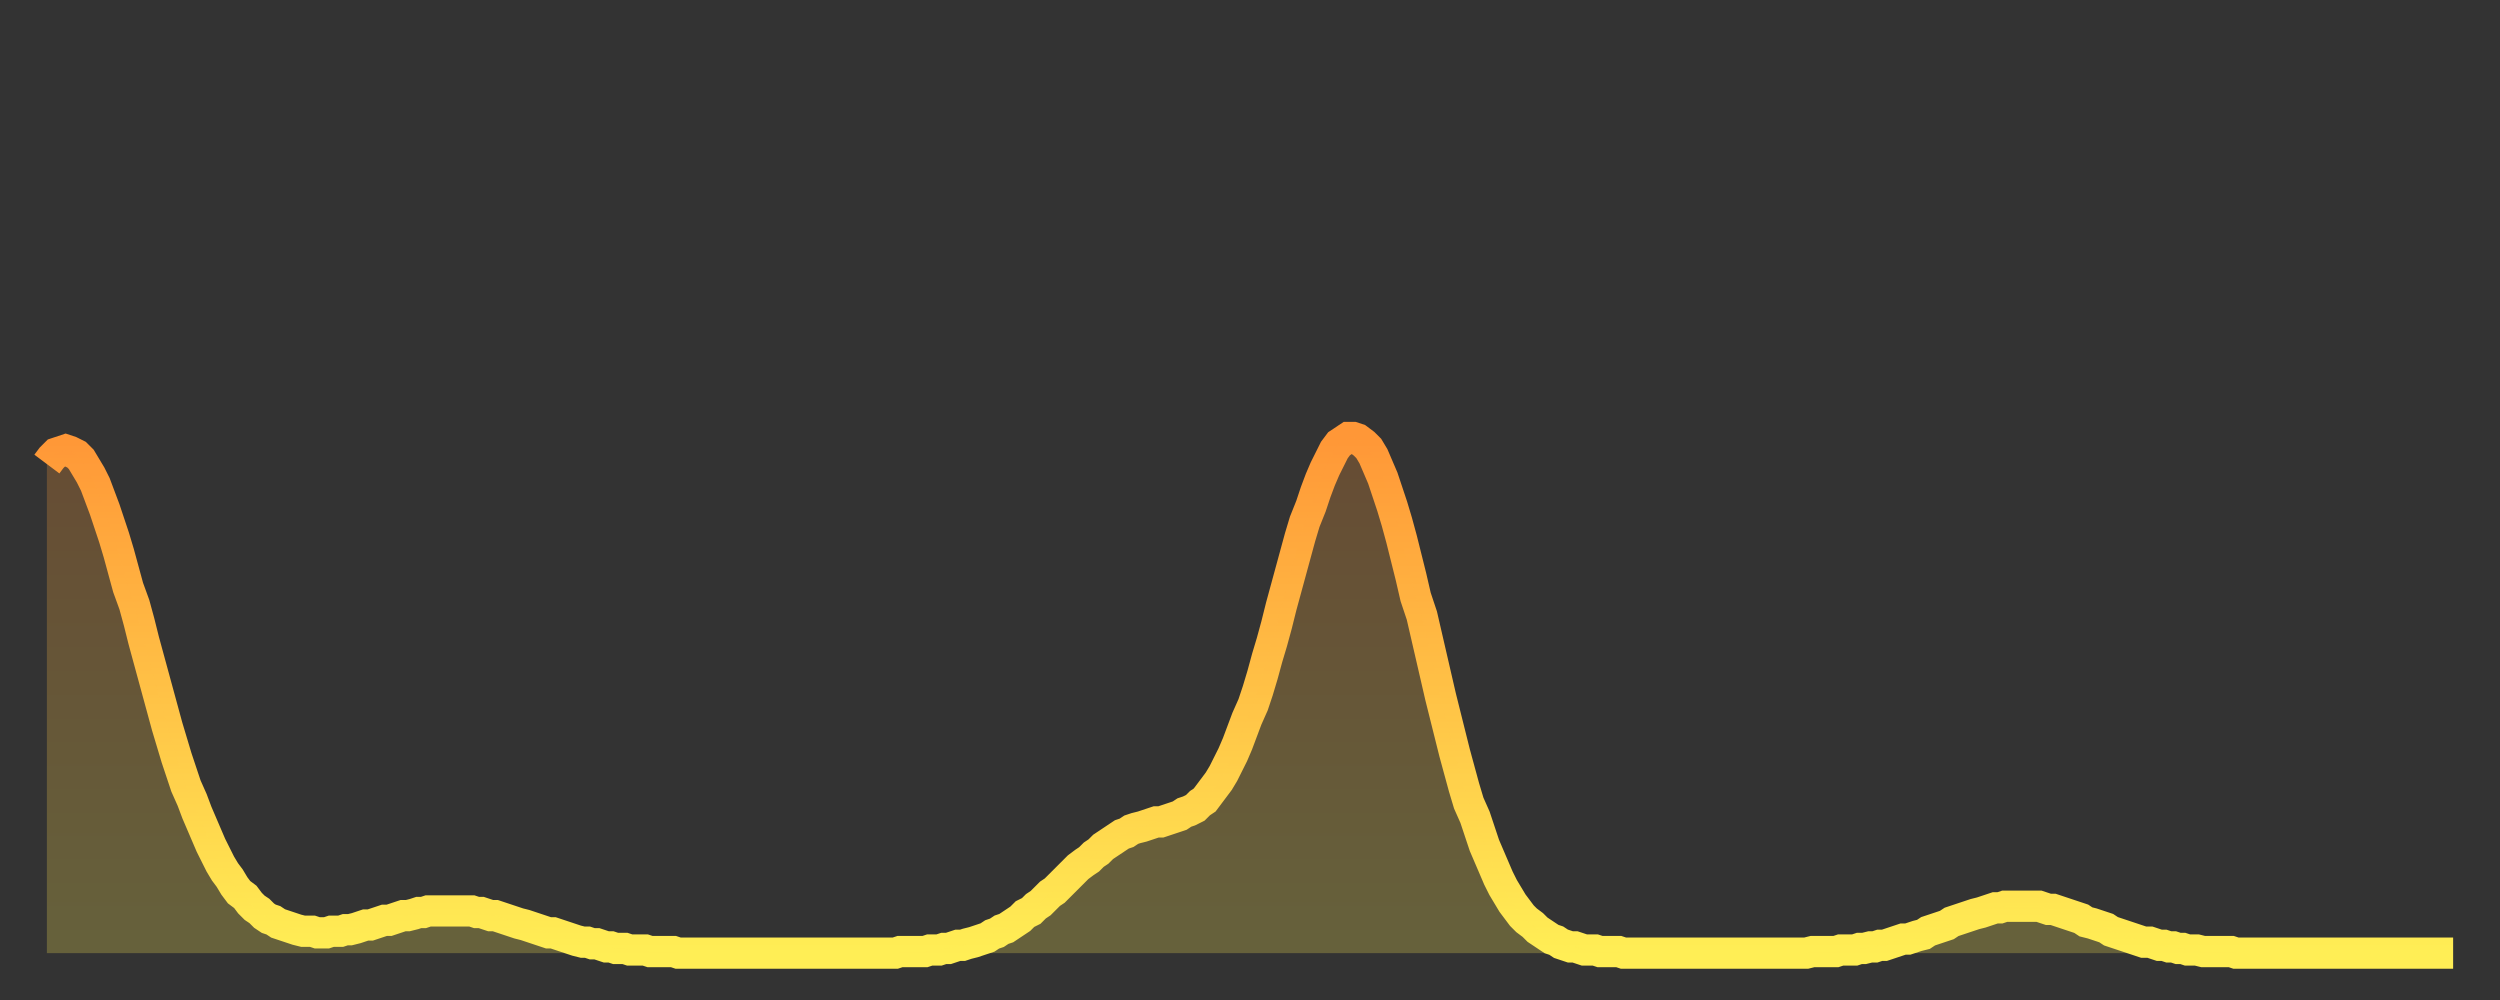
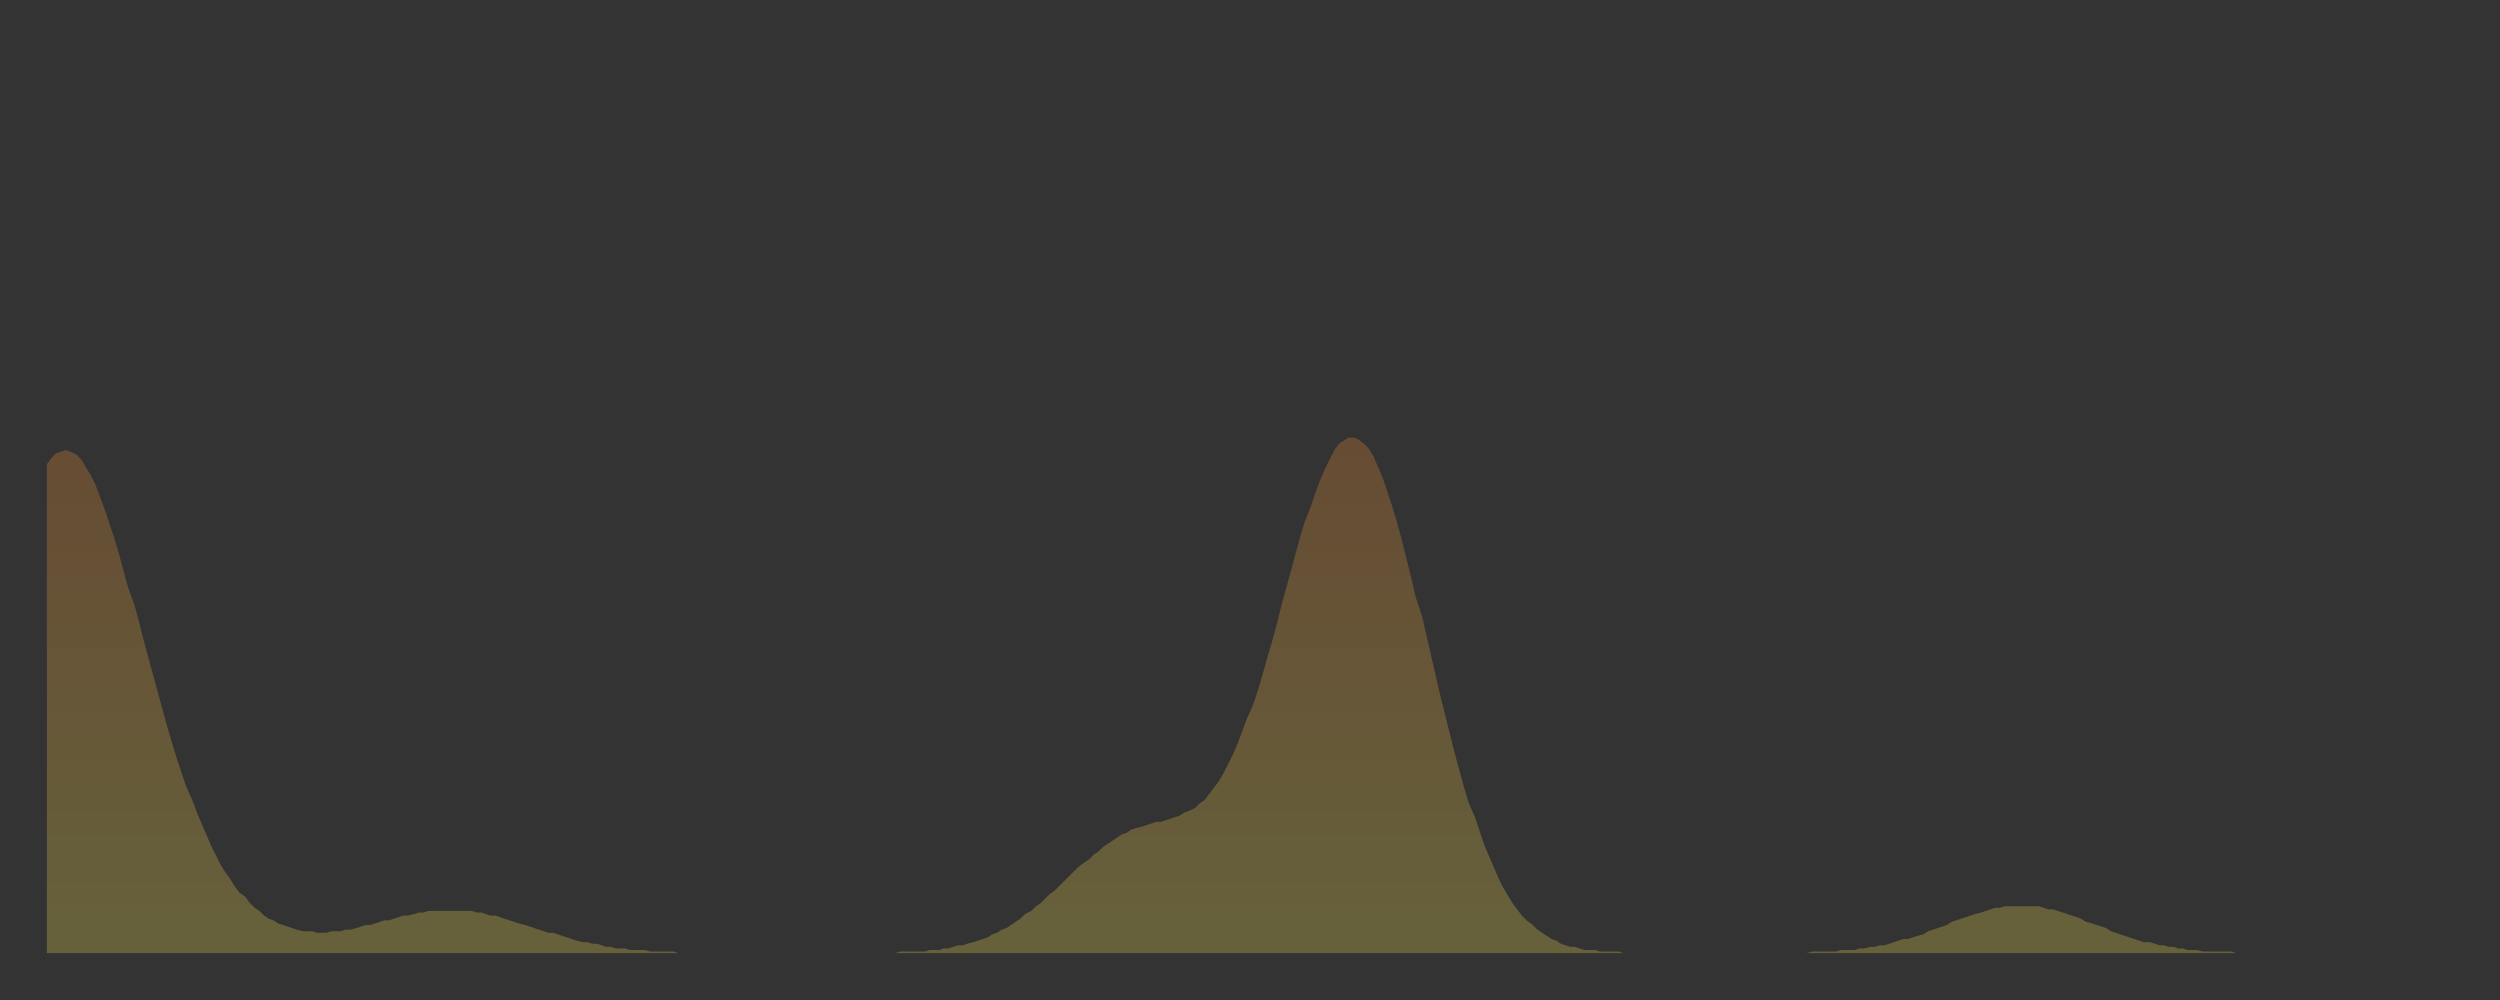
<svg xmlns="http://www.w3.org/2000/svg" baseProfile="full" height="64" version="1.1" width="160">
  <rect width="100%" height="100%" fill="#333333" stroke="none" />
  <defs>
    <linearGradient id="id28046" x1="0" x2="0" y1="0" y2="1">
      <stop offset="0%" stop-color="#ff9737" />
      <stop offset="50%" stop-color="#ffc246" />
      <stop offset="100%" stop-color="#ffee55" />
    </linearGradient>
  </defs>
  <g transform="translate(3,3)">
    <g>
-       <path d="M 0.0 26.7 0.3 26.3 0.6 26.0 0.9 25.9 1.2 25.8 1.5 25.9 1.9 26.1 2.2 26.4 2.5 26.9 2.8 27.4 3.1 28.0 3.4 28.8 3.7 29.6 4.0 30.5 4.3 31.4 4.6 32.4 4.9 33.5 5.2 34.6 5.6 35.7 5.9 36.8 6.2 38.0 6.5 39.1 6.8 40.2 7.1 41.3 7.4 42.4 7.7 43.5 8.0 44.5 8.3 45.5 8.6 46.4 8.9 47.3 9.3 48.2 9.6 49.0 9.9 49.7 10.2 50.4 10.5 51.1 10.8 51.7 11.1 52.3 11.4 52.8 11.7 53.2 12.0 53.7 12.3 54.1 12.7 54.4 13.0 54.8 13.3 55.1 13.6 55.3 13.9 55.6 14.2 55.8 14.5 55.9 14.8 56.1 15.1 56.2 15.4 56.3 15.7 56.4 16.0 56.5 16.4 56.6 16.7 56.6 17.0 56.6 17.3 56.7 17.6 56.7 17.9 56.7 18.2 56.6 18.5 56.6 18.8 56.6 19.1 56.5 19.4 56.5 19.8 56.4 20.1 56.3 20.4 56.2 20.7 56.2 21.0 56.1 21.3 56.0 21.6 55.9 21.9 55.9 22.2 55.8 22.5 55.7 22.8 55.6 23.1 55.6 23.5 55.5 23.8 55.4 24.1 55.4 24.4 55.3 24.7 55.3 25.0 55.3 25.3 55.3 25.6 55.3 25.9 55.3 26.2 55.3 26.5 55.3 26.8 55.3 27.2 55.3 27.5 55.4 27.8 55.4 28.1 55.5 28.4 55.6 28.7 55.6 29.0 55.7 29.3 55.8 29.6 55.9 29.9 56.0 30.2 56.1 30.6 56.2 30.9 56.3 31.2 56.4 31.5 56.5 31.8 56.6 32.1 56.7 32.4 56.7 32.7 56.8 33.0 56.9 33.3 57.0 33.6 57.1 33.9 57.2 34.3 57.3 34.6 57.3 34.9 57.4 35.2 57.4 35.5 57.5 35.8 57.6 36.1 57.6 36.4 57.7 36.7 57.7 37.0 57.7 37.3 57.8 37.7 57.8 38.0 57.8 38.3 57.8 38.6 57.9 38.9 57.9 39.2 57.9 39.5 57.9 39.8 57.9 40.1 57.9 40.4 58.0 40.7 58.0 41.0 58.0 41.4 58.0 41.7 58.0 42.0 58.0 42.3 58.0 42.6 58.0 42.9 58.0 43.2 58.0 43.5 58.0 43.8 58.0 44.1 58.0 44.4 58.0 44.7 58.0 45.1 58.0 45.4 58.0 45.7 58.0 46.0 58.0 46.3 58.0 46.6 58.0 46.9 58.0 47.2 58.0 47.5 58.0 47.8 58.0 48.1 58.0 48.5 58.0 48.8 58.0 49.1 58.0 49.4 58.0 49.7 58.0 50.0 58.0 50.3 58.0 50.6 58.0 50.9 58.0 51.2 58.0 51.5 58.0 51.8 58.0 52.2 58.0 52.5 58.0 52.8 58.0 53.1 58.0 53.4 58.0 53.7 58.0 54.0 58.0 54.3 58.0 54.6 57.9 54.9 57.9 55.2 57.9 55.6 57.9 55.9 57.9 56.2 57.9 56.5 57.8 56.8 57.8 57.1 57.8 57.4 57.7 57.7 57.7 58.0 57.6 58.3 57.5 58.6 57.5 58.9 57.4 59.3 57.3 59.6 57.2 59.9 57.1 60.2 57.0 60.5 56.8 60.8 56.7 61.1 56.5 61.4 56.4 61.7 56.2 62.0 56.0 62.3 55.8 62.6 55.5 63.0 55.3 63.3 55.0 63.6 54.8 63.9 54.5 64.2 54.2 64.5 54.0 64.8 53.7 65.1 53.4 65.4 53.1 65.7 52.8 66.0 52.5 66.4 52.2 66.7 52.0 67.0 51.7 67.3 51.5 67.6 51.2 67.9 51.0 68.2 50.8 68.5 50.6 68.8 50.4 69.1 50.3 69.4 50.1 69.7 50.0 70.1 49.9 70.4 49.8 70.7 49.7 71.0 49.6 71.3 49.6 71.6 49.5 71.9 49.4 72.2 49.3 72.5 49.2 72.8 49.0 73.1 48.9 73.5 48.7 73.8 48.4 74.1 48.2 74.4 47.8 74.7 47.4 75.0 47.0 75.3 46.5 75.6 45.9 75.9 45.3 76.2 44.6 76.5 43.8 76.8 43.0 77.2 42.1 77.5 41.2 77.8 40.2 78.1 39.1 78.4 38.1 78.7 37.0 79.0 35.8 79.3 34.7 79.6 33.6 79.9 32.5 80.2 31.4 80.5 30.4 80.9 29.4 81.2 28.5 81.5 27.7 81.8 27.0 82.1 26.4 82.4 25.8 82.7 25.4 83.0 25.2 83.3 25.0 83.6 25.0 83.9 25.1 84.3 25.4 84.6 25.7 84.9 26.2 85.2 26.9 85.5 27.6 85.8 28.5 86.1 29.4 86.4 30.4 86.7 31.5 87.0 32.7 87.3 33.9 87.6 35.2 88.0 36.4 88.3 37.7 88.6 39.0 88.9 40.3 89.2 41.6 89.5 42.8 89.8 44.0 90.1 45.2 90.4 46.3 90.7 47.4 91.0 48.4 91.4 49.3 91.7 50.2 92.0 51.1 92.3 51.8 92.6 52.5 92.9 53.2 93.2 53.8 93.5 54.3 93.8 54.8 94.1 55.2 94.4 55.6 94.7 55.9 95.1 56.2 95.4 56.5 95.7 56.7 96.0 56.9 96.3 57.1 96.6 57.2 96.9 57.4 97.2 57.5 97.5 57.6 97.8 57.6 98.1 57.7 98.4 57.8 98.8 57.8 99.1 57.8 99.4 57.9 99.7 57.9 100.0 57.9 100.3 57.9 100.6 57.9 100.9 58.0 101.2 58.0 101.5 58.0 101.8 58.0 102.2 58.0 102.5 58.0 102.8 58.0 103.1 58.0 103.4 58.0 103.7 58.0 104.0 58.0 104.3 58.0 104.6 58.0 104.9 58.0 105.2 58.0 105.5 58.0 105.9 58.0 106.2 58.0 106.5 58.0 106.8 58.0 107.1 58.0 107.4 58.0 107.7 58.0 108.0 58.0 108.3 58.0 108.6 58.0 108.9 58.0 109.3 58.0 109.6 58.0 109.9 58.0 110.2 58.0 110.5 58.0 110.8 58.0 111.1 58.0 111.4 58.0 111.7 58.0 112.0 58.0 112.3 58.0 112.6 58.0 113.0 57.9 113.3 57.9 113.6 57.9 113.9 57.9 114.2 57.9 114.5 57.9 114.8 57.8 115.1 57.8 115.4 57.8 115.7 57.8 116.0 57.7 116.3 57.7 116.7 57.6 117.0 57.6 117.3 57.5 117.6 57.5 117.9 57.4 118.2 57.3 118.5 57.2 118.8 57.1 119.1 57.1 119.4 57.0 119.7 56.9 120.1 56.8 120.4 56.6 120.7 56.5 121.0 56.4 121.3 56.3 121.6 56.2 121.9 56.0 122.2 55.9 122.5 55.8 122.8 55.7 123.1 55.6 123.4 55.5 123.8 55.4 124.1 55.3 124.4 55.2 124.7 55.1 125.0 55.1 125.3 55.0 125.6 55.0 125.9 55.0 126.2 55.0 126.5 55.0 126.8 55.0 127.2 55.0 127.5 55.0 127.8 55.1 128.1 55.2 128.4 55.2 128.7 55.3 129.0 55.4 129.3 55.5 129.6 55.6 129.9 55.7 130.2 55.8 130.5 56.0 130.9 56.1 131.2 56.2 131.5 56.3 131.8 56.4 132.1 56.6 132.4 56.7 132.7 56.8 133.0 56.9 133.3 57.0 133.6 57.1 133.9 57.2 134.2 57.3 134.6 57.3 134.9 57.4 135.2 57.5 135.5 57.5 135.8 57.6 136.1 57.6 136.4 57.7 136.7 57.7 137.0 57.8 137.3 57.8 137.6 57.8 138.0 57.9 138.3 57.9 138.6 57.9 138.9 57.9 139.2 57.9 139.5 57.9 139.8 57.9 140.1 58.0 140.4 58.0 140.7 58.0 141.0 58.0 141.3 58.0 141.7 58.0 142.0 58.0 142.3 58.0 142.6 58.0 142.9 58.0 143.2 58.0 143.5 58.0 143.8 58.0 144.1 58.0 144.4 58.0 144.7 58.0 145.1 58.0 145.4 58.0 145.7 58.0 146.0 58.0 146.3 58.0 146.6 58.0 146.9 58.0 147.2 58.0 147.5 58.0 147.8 58.0 148.1 58.0 148.4 58.0 148.8 58.0 149.1 58.0 149.4 58.0 149.7 58.0 150.0 58.0 150.3 58.0 150.6 58.0 150.9 58.0 151.2 58.0 151.5 58.0 151.8 58.0 152.1 58.0 152.5 58.0 152.8 58.0 153.1 58.0 153.4 58.0 153.7 58.0 154.0 58.0" fill="none" id="graph-curve" opacity="1" stroke="url(#id28046)" stroke-width="2" />
      <path d="M 0 58 L 0.0 26.7 0.3 26.3 0.6 26.0 0.9 25.9 1.2 25.8 1.5 25.9 1.9 26.1 2.2 26.4 2.5 26.9 2.8 27.4 3.1 28.0 3.4 28.8 3.7 29.6 4.0 30.5 4.3 31.4 4.6 32.4 4.9 33.5 5.2 34.6 5.6 35.7 5.9 36.8 6.2 38.0 6.5 39.1 6.8 40.2 7.1 41.3 7.4 42.4 7.7 43.5 8.0 44.5 8.3 45.5 8.6 46.4 8.9 47.3 9.3 48.2 9.6 49.0 9.9 49.7 10.2 50.4 10.5 51.1 10.8 51.7 11.1 52.3 11.4 52.8 11.7 53.2 12.0 53.7 12.3 54.1 12.7 54.4 13.0 54.8 13.3 55.1 13.6 55.3 13.9 55.6 14.2 55.8 14.5 55.9 14.8 56.1 15.1 56.2 15.4 56.3 15.7 56.4 16.0 56.5 16.4 56.6 16.7 56.6 17.0 56.6 17.3 56.7 17.6 56.7 17.9 56.7 18.2 56.6 18.5 56.6 18.8 56.6 19.1 56.5 19.4 56.5 19.8 56.4 20.1 56.3 20.4 56.2 20.7 56.2 21.0 56.1 21.3 56.0 21.6 55.9 21.9 55.9 22.2 55.8 22.5 55.7 22.8 55.6 23.1 55.6 23.5 55.5 23.8 55.4 24.1 55.4 24.4 55.3 24.7 55.3 25.0 55.3 25.3 55.3 25.6 55.3 25.9 55.3 26.2 55.3 26.5 55.3 26.8 55.3 27.2 55.3 27.5 55.4 27.8 55.4 28.1 55.5 28.4 55.6 28.7 55.6 29.0 55.7 29.3 55.8 29.6 55.9 29.9 56.0 30.2 56.1 30.6 56.2 30.9 56.3 31.2 56.4 31.5 56.5 31.8 56.6 32.1 56.7 32.4 56.7 32.7 56.8 33.0 56.9 33.3 57.0 33.6 57.1 33.9 57.2 34.3 57.3 34.6 57.3 34.9 57.4 35.2 57.4 35.5 57.5 35.8 57.6 36.1 57.6 36.4 57.7 36.7 57.7 37.0 57.7 37.3 57.8 37.7 57.8 38.0 57.8 38.3 57.8 38.6 57.9 38.9 57.9 39.2 57.9 39.5 57.9 39.8 57.9 40.1 57.9 40.4 58.0 40.7 58.0 41.0 58.0 41.4 58.0 41.7 58.0 42.0 58.0 42.3 58.0 42.6 58.0 42.9 58.0 43.2 58.0 43.5 58.0 43.8 58.0 44.1 58.0 44.4 58.0 44.7 58.0 45.1 58.0 45.4 58.0 45.7 58.0 46.0 58.0 46.3 58.0 46.6 58.0 46.9 58.0 47.2 58.0 47.5 58.0 47.8 58.0 48.1 58.0 48.5 58.0 48.8 58.0 49.1 58.0 49.4 58.0 49.7 58.0 50.0 58.0 50.3 58.0 50.6 58.0 50.9 58.0 51.2 58.0 51.5 58.0 51.8 58.0 52.2 58.0 52.5 58.0 52.8 58.0 53.1 58.0 53.4 58.0 53.7 58.0 54.0 58.0 54.3 58.0 54.6 57.9 54.9 57.9 55.2 57.9 55.6 57.9 55.9 57.9 56.2 57.9 56.5 57.8 56.8 57.8 57.1 57.8 57.4 57.7 57.7 57.7 58.0 57.6 58.3 57.5 58.6 57.5 58.9 57.4 59.3 57.3 59.6 57.2 59.9 57.1 60.2 57.0 60.5 56.8 60.8 56.7 61.1 56.5 61.4 56.4 61.7 56.2 62.0 56.0 62.3 55.8 62.6 55.5 63.0 55.3 63.3 55.0 63.6 54.8 63.9 54.5 64.2 54.2 64.5 54.0 64.8 53.7 65.1 53.4 65.4 53.1 65.7 52.8 66.0 52.5 66.4 52.2 66.7 52.0 67.0 51.7 67.3 51.5 67.6 51.2 67.9 51.0 68.2 50.8 68.5 50.6 68.8 50.4 69.1 50.3 69.4 50.1 69.7 50.0 70.1 49.9 70.4 49.8 70.7 49.7 71.0 49.6 71.3 49.6 71.6 49.5 71.9 49.4 72.2 49.3 72.5 49.2 72.8 49.0 73.1 48.9 73.5 48.7 73.8 48.4 74.1 48.2 74.4 47.8 74.7 47.4 75.0 47.0 75.3 46.5 75.6 45.9 75.9 45.3 76.2 44.6 76.5 43.8 76.8 43.0 77.2 42.1 77.5 41.2 77.8 40.2 78.1 39.1 78.4 38.1 78.7 37.0 79.0 35.8 79.3 34.7 79.6 33.6 79.9 32.5 80.2 31.4 80.5 30.4 80.9 29.4 81.2 28.5 81.5 27.7 81.8 27.0 82.1 26.4 82.4 25.8 82.7 25.4 83.0 25.2 83.3 25.0 83.6 25.0 83.9 25.1 84.3 25.4 84.6 25.7 84.9 26.2 85.2 26.9 85.5 27.6 85.8 28.5 86.1 29.4 86.4 30.4 86.7 31.5 87.0 32.7 87.3 33.9 87.6 35.2 88.0 36.4 88.3 37.7 88.6 39.0 88.9 40.3 89.2 41.6 89.5 42.8 89.8 44.0 90.1 45.2 90.4 46.3 90.7 47.4 91.0 48.4 91.4 49.3 91.7 50.2 92.0 51.1 92.3 51.8 92.6 52.5 92.9 53.2 93.2 53.8 93.5 54.3 93.8 54.8 94.1 55.2 94.4 55.6 94.7 55.9 95.1 56.2 95.4 56.5 95.7 56.7 96.0 56.9 96.3 57.1 96.6 57.2 96.9 57.4 97.2 57.5 97.5 57.6 97.8 57.6 98.1 57.7 98.4 57.8 98.8 57.8 99.1 57.8 99.4 57.9 99.7 57.9 100.0 57.9 100.3 57.9 100.6 57.9 100.9 58.0 101.2 58.0 101.5 58.0 101.8 58.0 102.2 58.0 102.5 58.0 102.8 58.0 103.1 58.0 103.4 58.0 103.7 58.0 104.0 58.0 104.3 58.0 104.6 58.0 104.9 58.0 105.2 58.0 105.5 58.0 105.9 58.0 106.2 58.0 106.5 58.0 106.8 58.0 107.1 58.0 107.4 58.0 107.7 58.0 108.0 58.0 108.3 58.0 108.6 58.0 108.9 58.0 109.3 58.0 109.6 58.0 109.9 58.0 110.2 58.0 110.5 58.0 110.8 58.0 111.1 58.0 111.4 58.0 111.7 58.0 112.0 58.0 112.3 58.0 112.6 58.0 113.0 57.9 113.3 57.9 113.6 57.9 113.9 57.9 114.2 57.9 114.5 57.9 114.8 57.8 115.1 57.8 115.4 57.8 115.7 57.8 116.0 57.7 116.3 57.7 116.7 57.6 117.0 57.6 117.3 57.5 117.6 57.5 117.9 57.4 118.2 57.3 118.5 57.2 118.8 57.1 119.1 57.1 119.4 57.0 119.7 56.9 120.1 56.8 120.4 56.6 120.7 56.5 121.0 56.4 121.3 56.3 121.6 56.2 121.9 56.0 122.2 55.9 122.5 55.8 122.8 55.7 123.1 55.6 123.4 55.5 123.8 55.4 124.1 55.3 124.4 55.2 124.7 55.1 125.0 55.1 125.3 55.0 125.6 55.0 125.9 55.0 126.2 55.0 126.5 55.0 126.8 55.0 127.2 55.0 127.5 55.0 127.8 55.1 128.1 55.2 128.4 55.2 128.7 55.3 129.0 55.4 129.3 55.5 129.6 55.6 129.9 55.7 130.2 55.8 130.5 56.0 130.9 56.1 131.2 56.2 131.5 56.3 131.8 56.4 132.1 56.6 132.4 56.7 132.7 56.8 133.0 56.9 133.3 57.0 133.6 57.1 133.9 57.2 134.2 57.3 134.6 57.3 134.9 57.4 135.2 57.5 135.5 57.5 135.8 57.6 136.1 57.6 136.4 57.7 136.7 57.7 137.0 57.8 137.3 57.8 137.6 57.8 138.0 57.9 138.3 57.9 138.6 57.9 138.9 57.9 139.2 57.9 139.5 57.9 139.8 57.9 140.1 58.0 140.4 58.0 140.7 58.0 141.0 58.0 141.3 58.0 141.7 58.0 142.0 58.0 142.3 58.0 142.6 58.0 142.9 58.0 143.2 58.0 143.5 58.0 143.8 58.0 144.1 58.0 144.4 58.0 144.7 58.0 145.1 58.0 145.4 58.0 145.7 58.0 146.0 58.0 146.3 58.0 146.6 58.0 146.9 58.0 147.2 58.0 147.5 58.0 147.8 58.0 148.1 58.0 148.4 58.0 148.8 58.0 149.1 58.0 149.4 58.0 149.7 58.0 150.0 58.0 150.3 58.0 150.6 58.0 150.9 58.0 151.2 58.0 151.5 58.0 151.8 58.0 152.1 58.0 152.5 58.0 152.8 58.0 153.1 58.0 153.4 58.0 153.7 58.0 154.0 58.0 154 58" fill="url(#id28046)" fill-opacity=".25" id="graph-shadow" />
    </g>
  </g>
</svg>